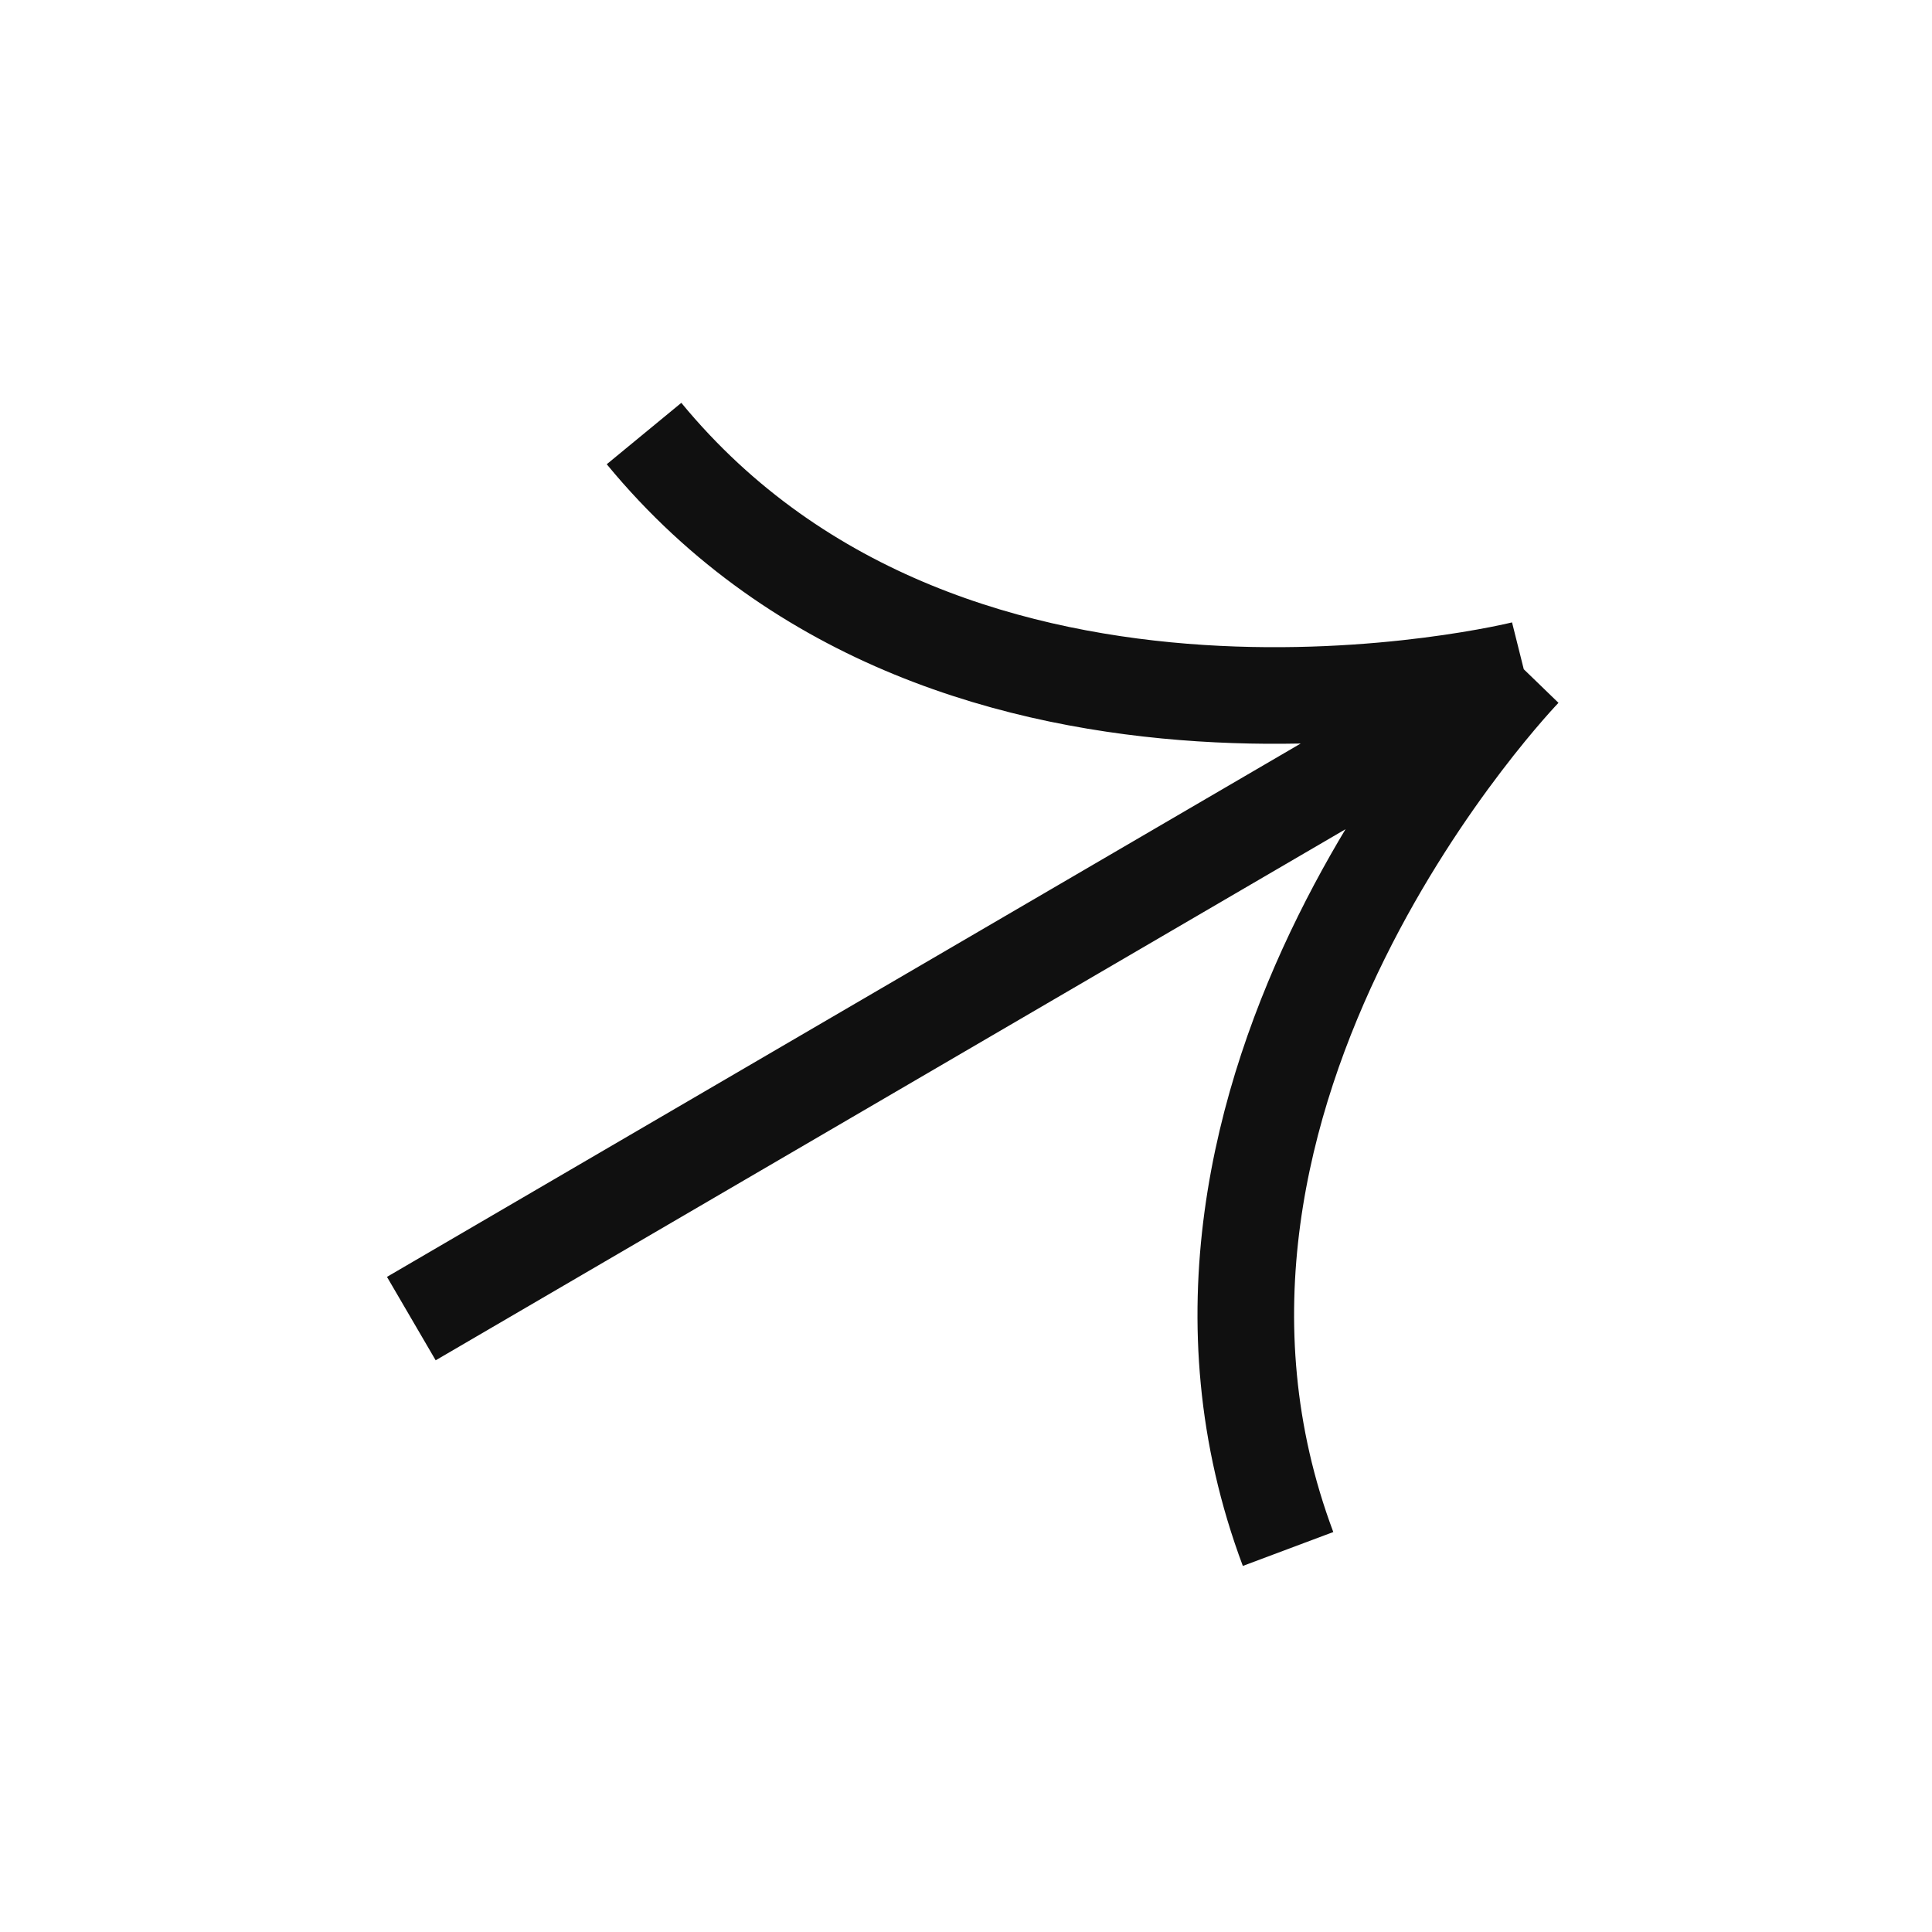
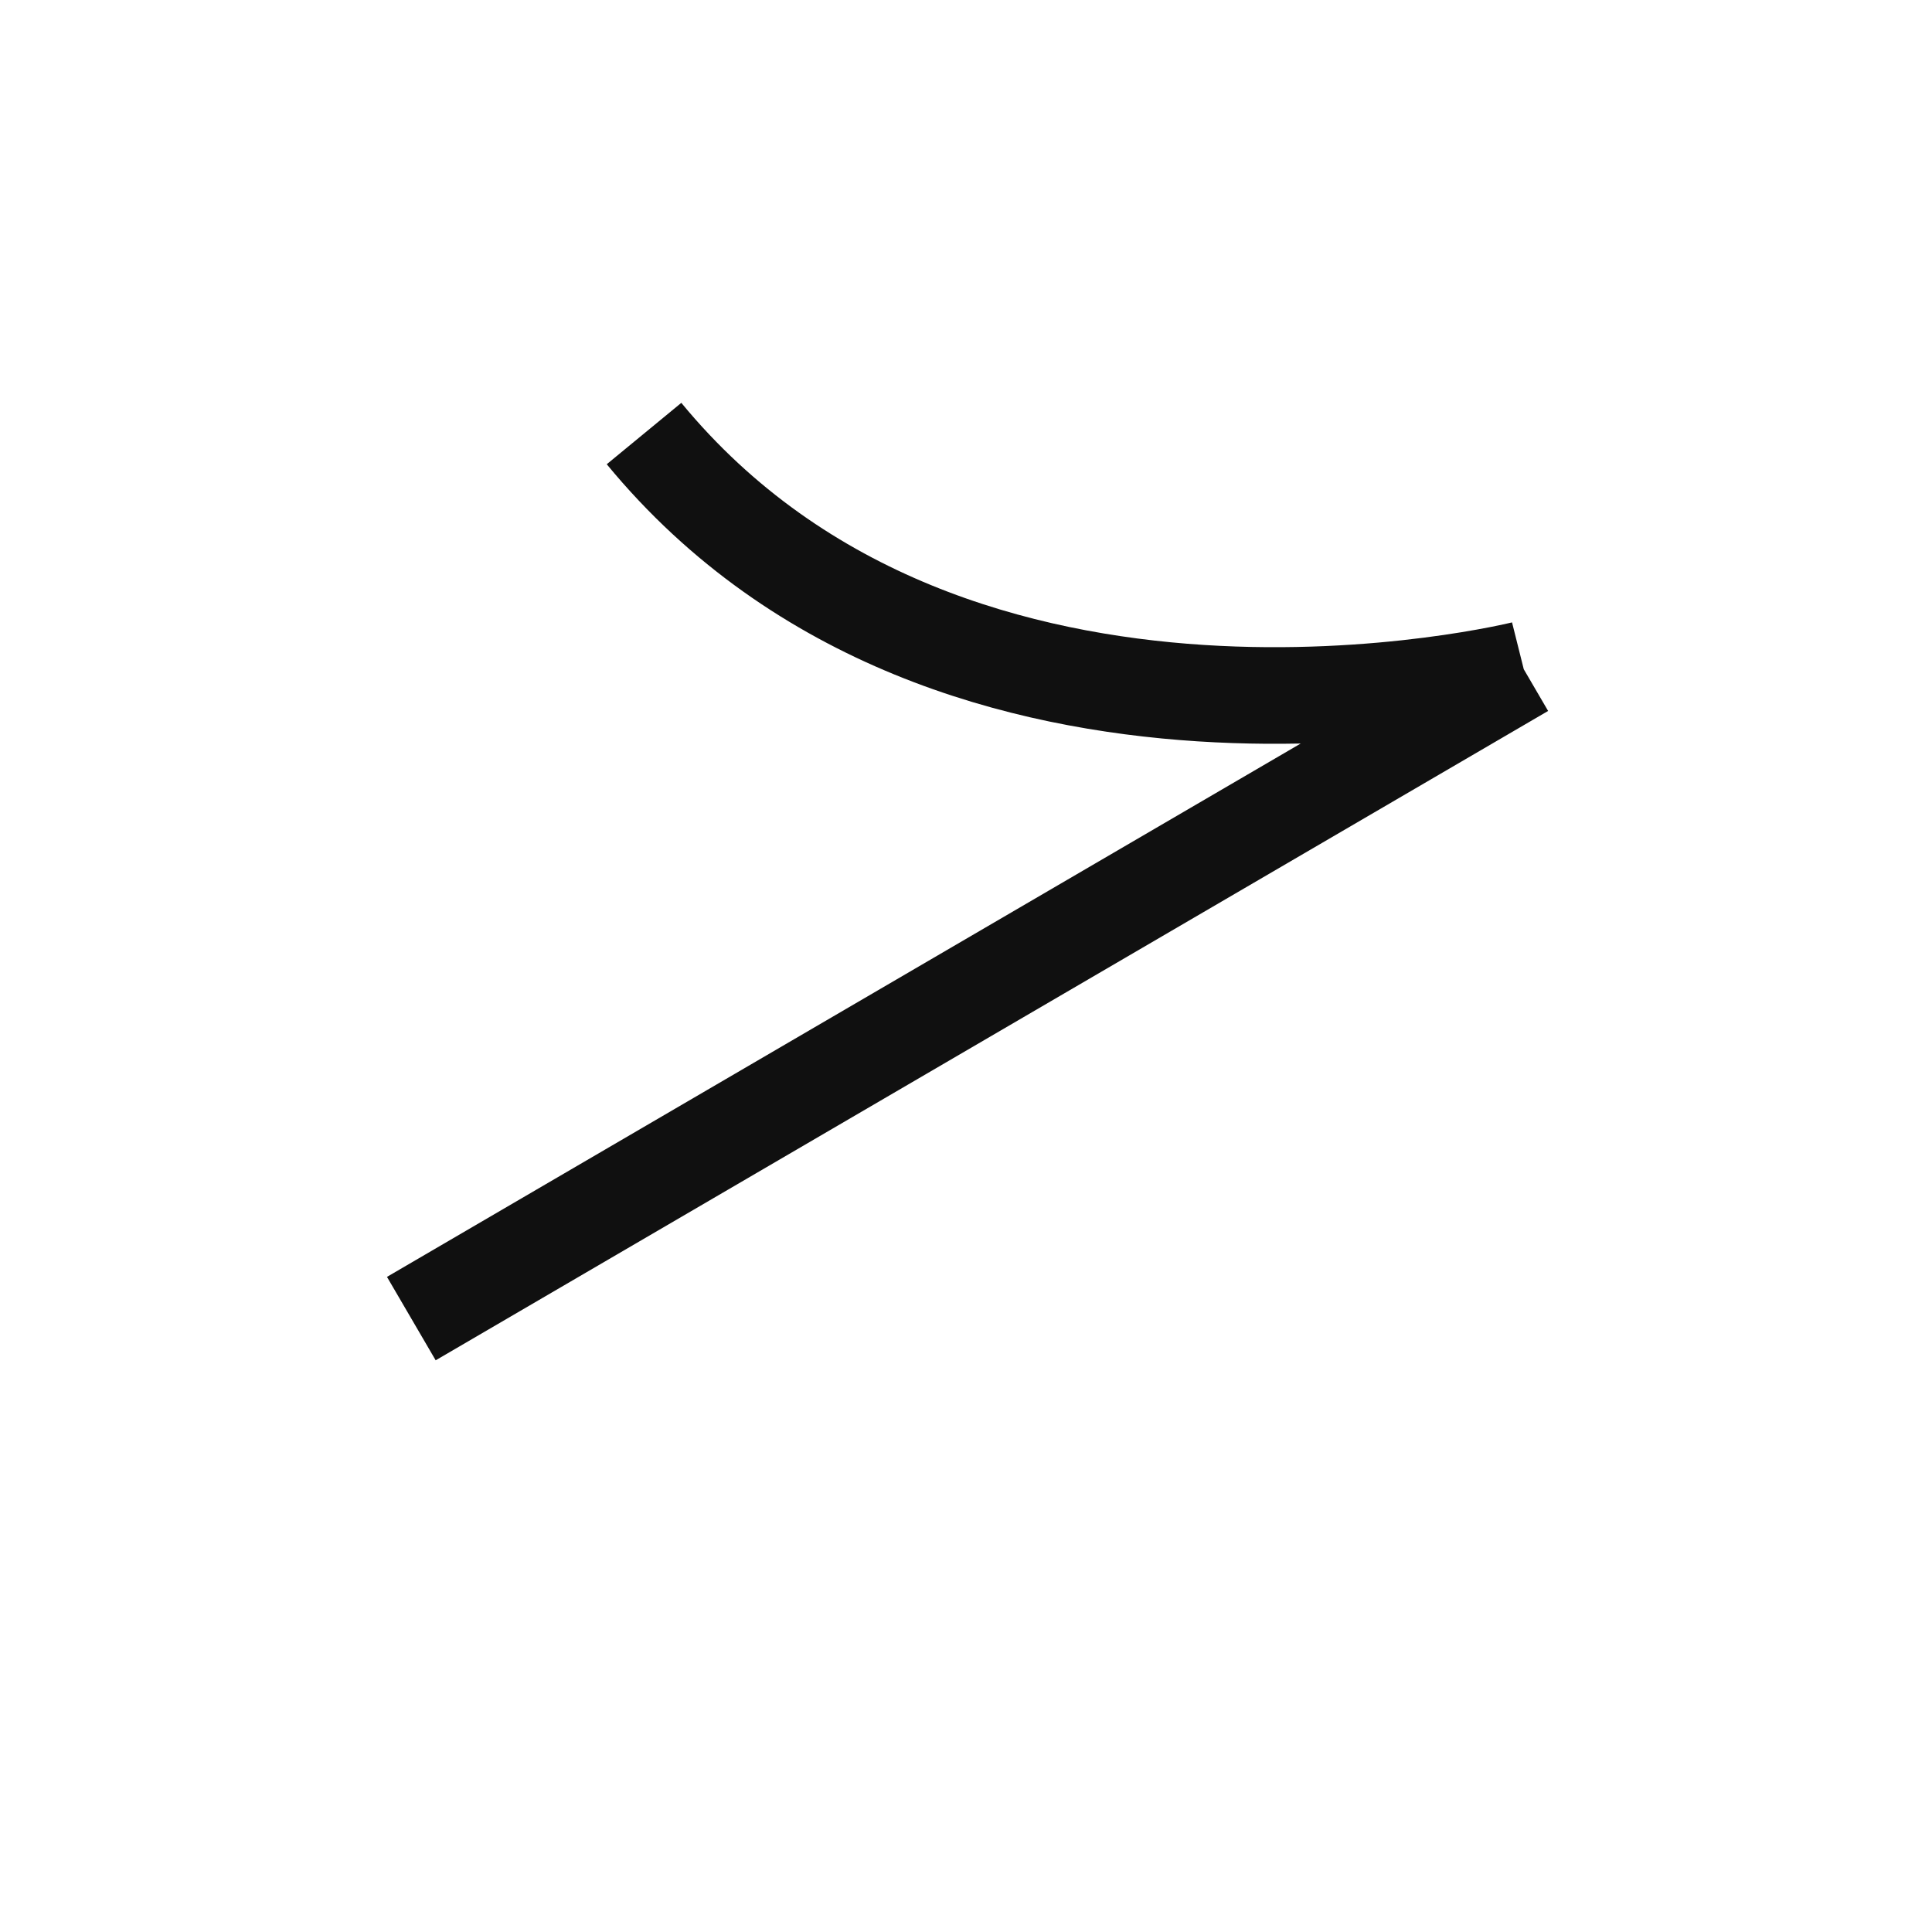
<svg xmlns="http://www.w3.org/2000/svg" width="20" height="20" viewBox="0 0 20 20" fill="none">
-   <path d="M6.667 4.488C9.889 8.401 15.774 6.928 15.774 6.928M15.774 6.928C15.774 6.928 11.555 11.288 13.334 16.035M15.774 6.928L4.258 13.65" stroke="#101010" stroke-linejoin="bevel" />
+   <path d="M6.667 4.488C9.889 8.401 15.774 6.928 15.774 6.928M15.774 6.928M15.774 6.928L4.258 13.65" stroke="#101010" stroke-linejoin="bevel" />
</svg>